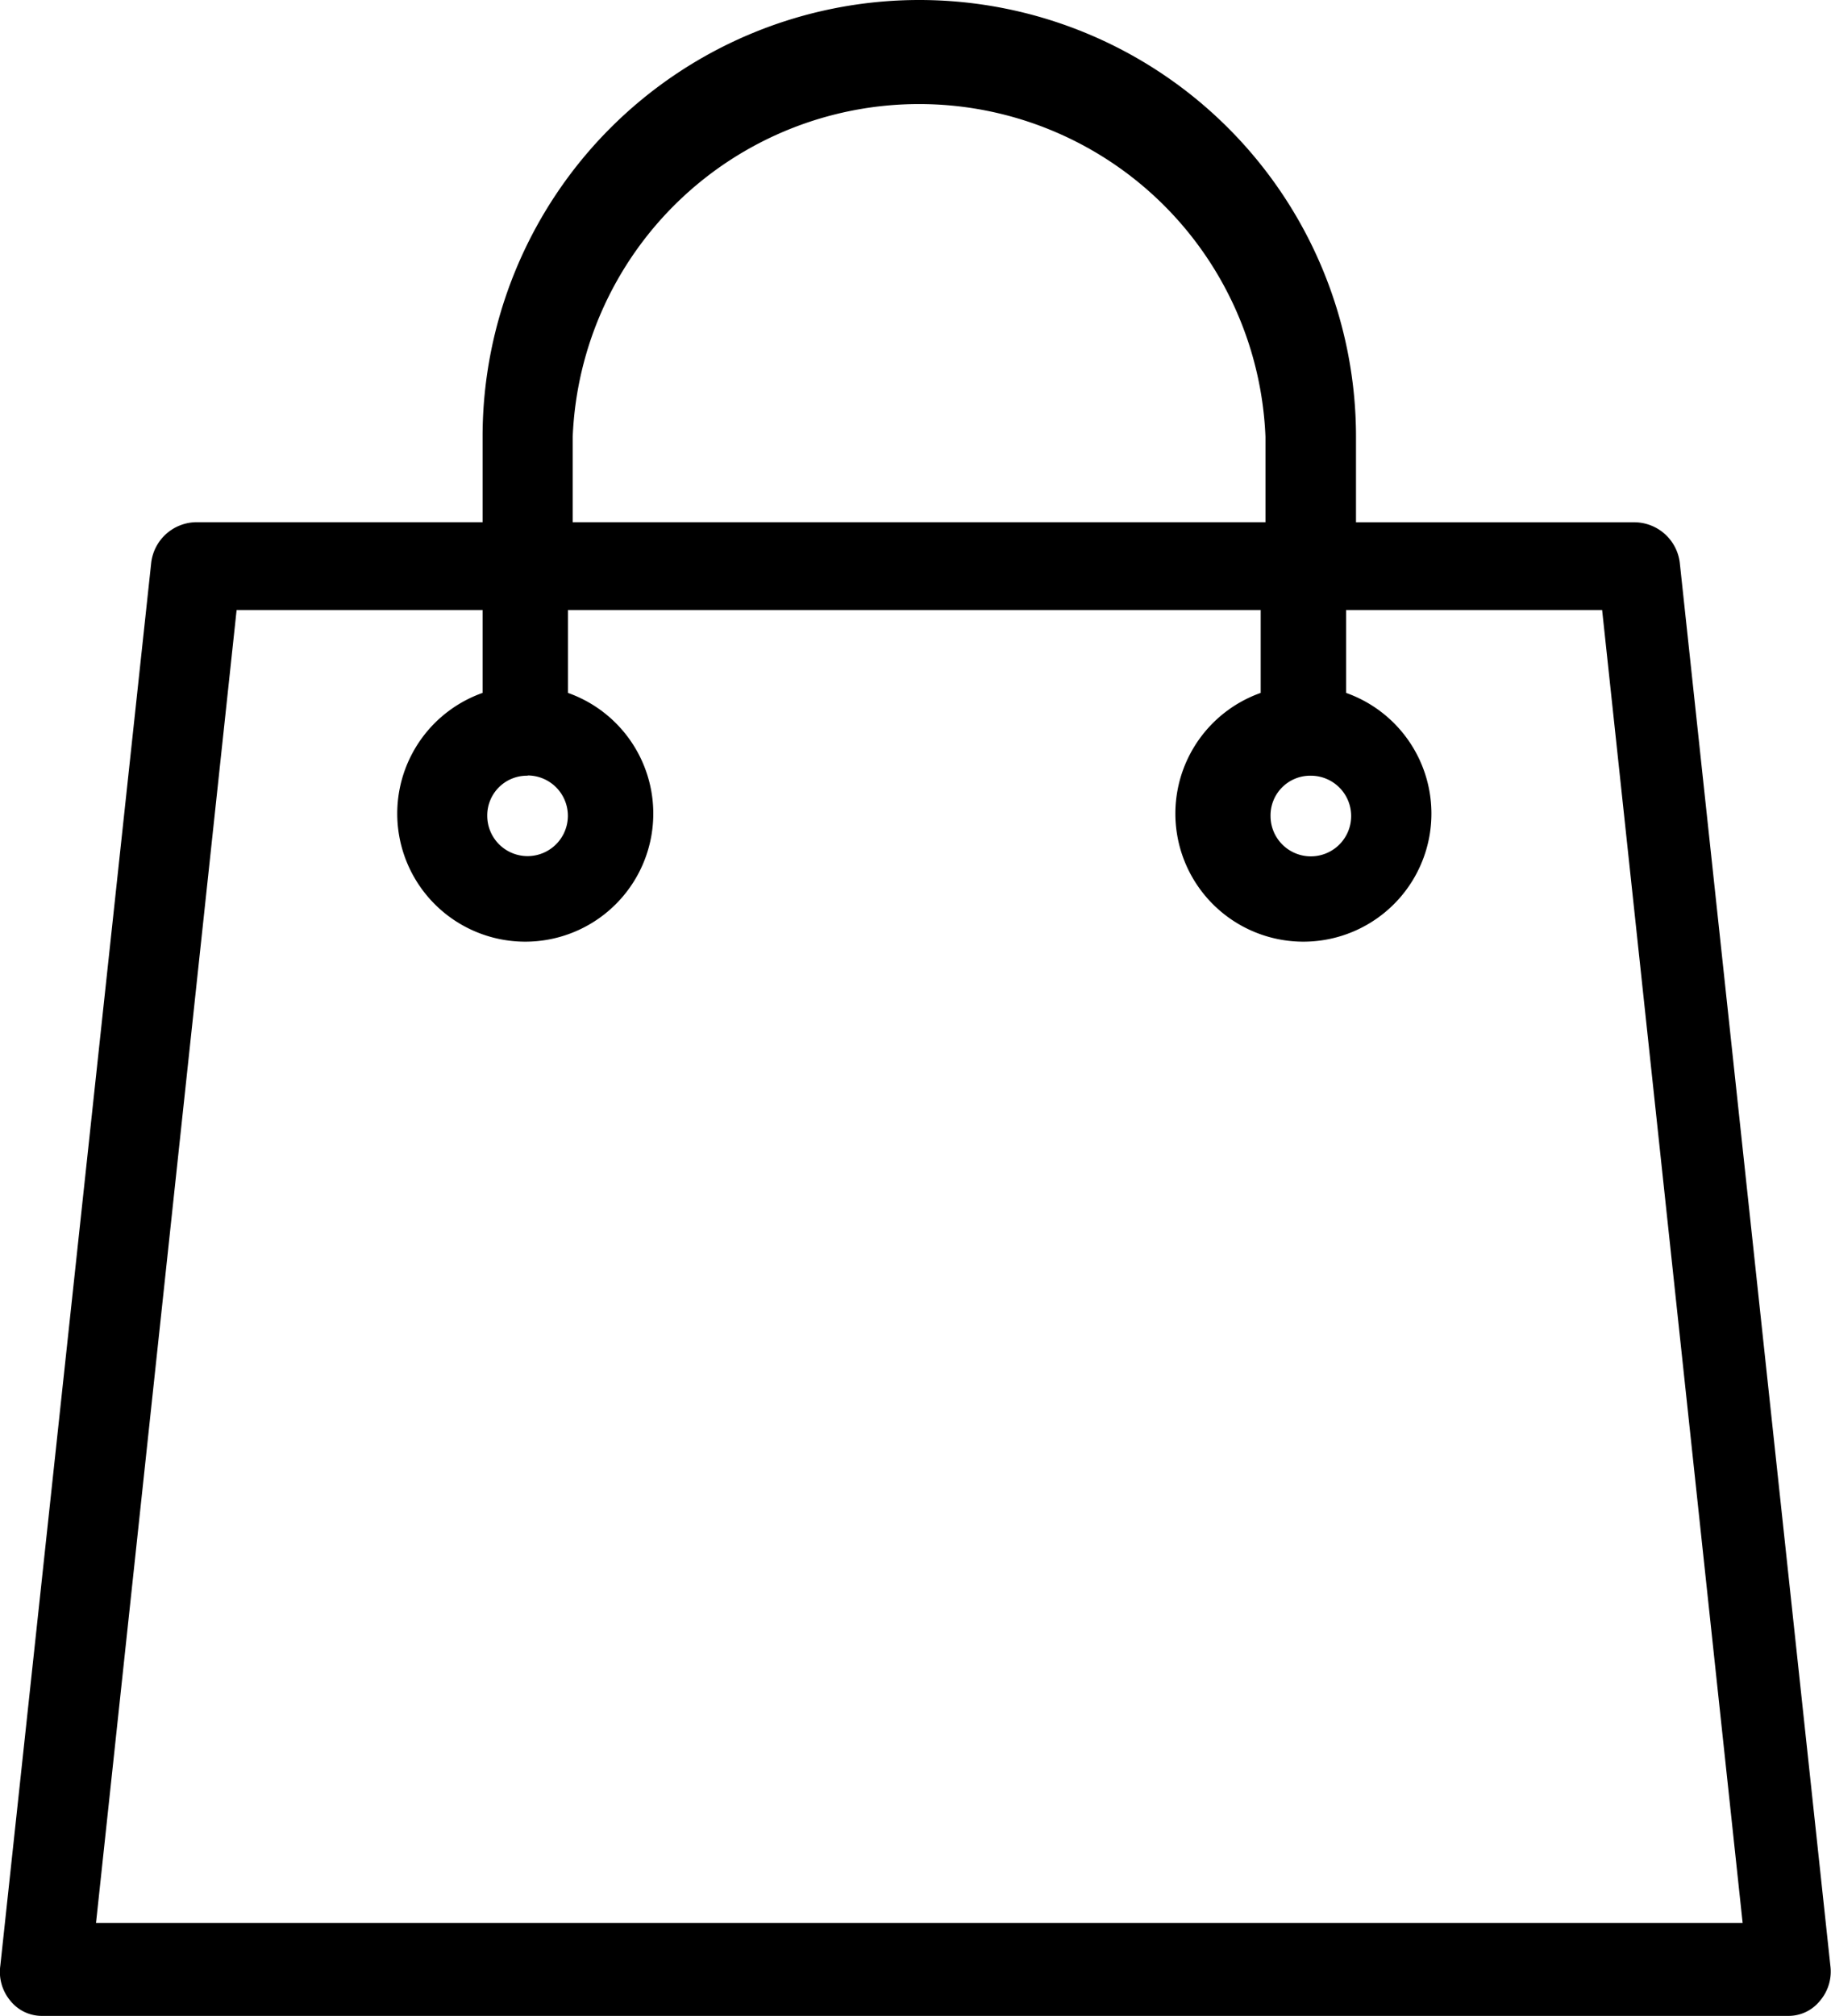
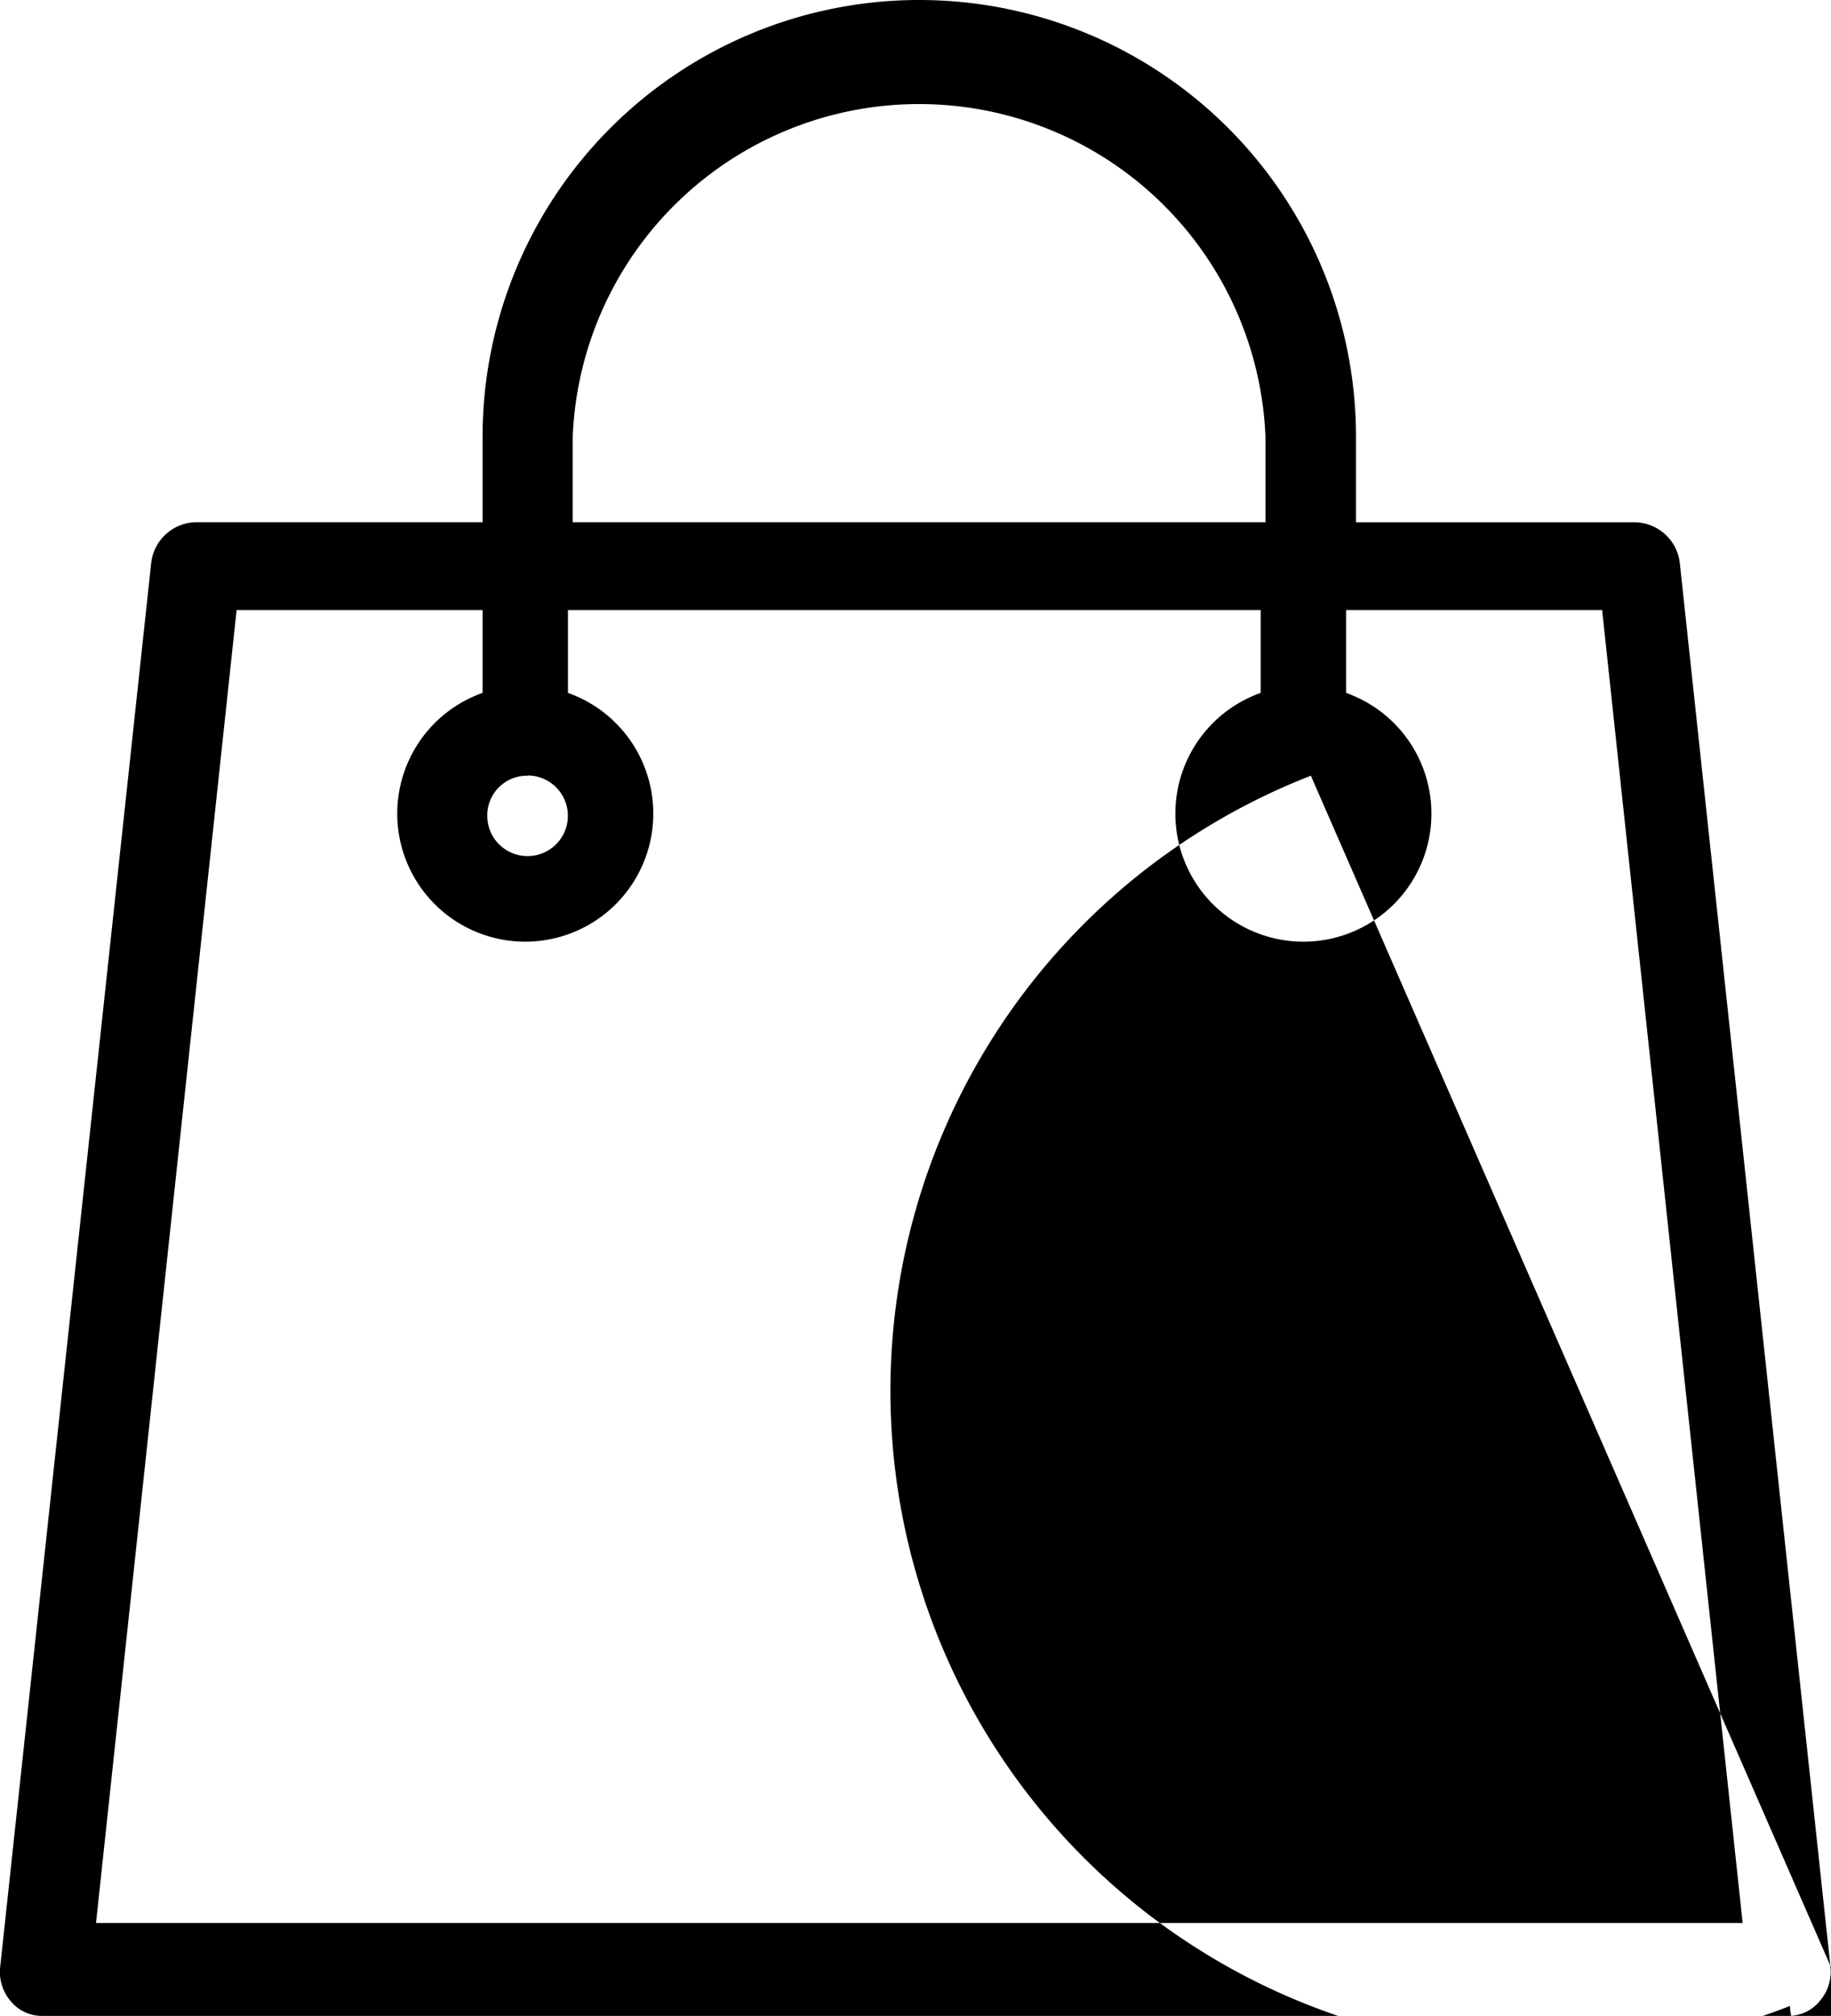
<svg xmlns="http://www.w3.org/2000/svg" width="22.712" height="25" viewBox="0 0 22.712 25">
-   <path id="Path_1708" data-name="Path 1708" d="M37.4,24.377l-1.868-17.4a.57.57,0,0,0-.56-.5H31.516V5.417a5.417,5.417,0,1,0-10.834,0V6.476H17.132a.57.57,0,0,0-.56.5L14.7,24.377a.558.558,0,0,0,.125.436.5.5,0,0,0,.4.187H36.871a.5.5,0,0,0,.4-.187A.558.558,0,0,0,37.4,24.377ZM30.956,9.62a.5.5,0,1,1-.5.5A.492.492,0,0,1,30.956,9.62ZM21.8,5.417a4.3,4.3,0,0,1,8.593,0V6.476H21.8Zm-.56,4.2a.5.5,0,1,1-.5.5A.492.492,0,0,1,21.242,9.62ZM15.887,23.848,17.631,7.565h3.051V8.593a1.588,1.588,0,1,0,1.059,0V7.565h8.593V8.593a1.588,1.588,0,1,0,1.059,0V7.565h3.176l1.743,16.283Z" transform="translate(-14.696)" />
+   <path id="Path_1708" data-name="Path 1708" d="M37.4,24.377l-1.868-17.4a.57.57,0,0,0-.56-.5H31.516V5.417a5.417,5.417,0,1,0-10.834,0V6.476H17.132a.57.57,0,0,0-.56.5L14.7,24.377a.558.558,0,0,0,.125.436.5.5,0,0,0,.4.187H36.871a.5.5,0,0,0,.4-.187A.558.558,0,0,0,37.4,24.377Za.5.5,0,1,1-.5.5A.492.492,0,0,1,30.956,9.62ZM21.8,5.417a4.3,4.3,0,0,1,8.593,0V6.476H21.8Zm-.56,4.2a.5.5,0,1,1-.5.5A.492.492,0,0,1,21.242,9.62ZM15.887,23.848,17.631,7.565h3.051V8.593a1.588,1.588,0,1,0,1.059,0V7.565h8.593V8.593a1.588,1.588,0,1,0,1.059,0V7.565h3.176l1.743,16.283Z" transform="translate(-14.696)" />
</svg>